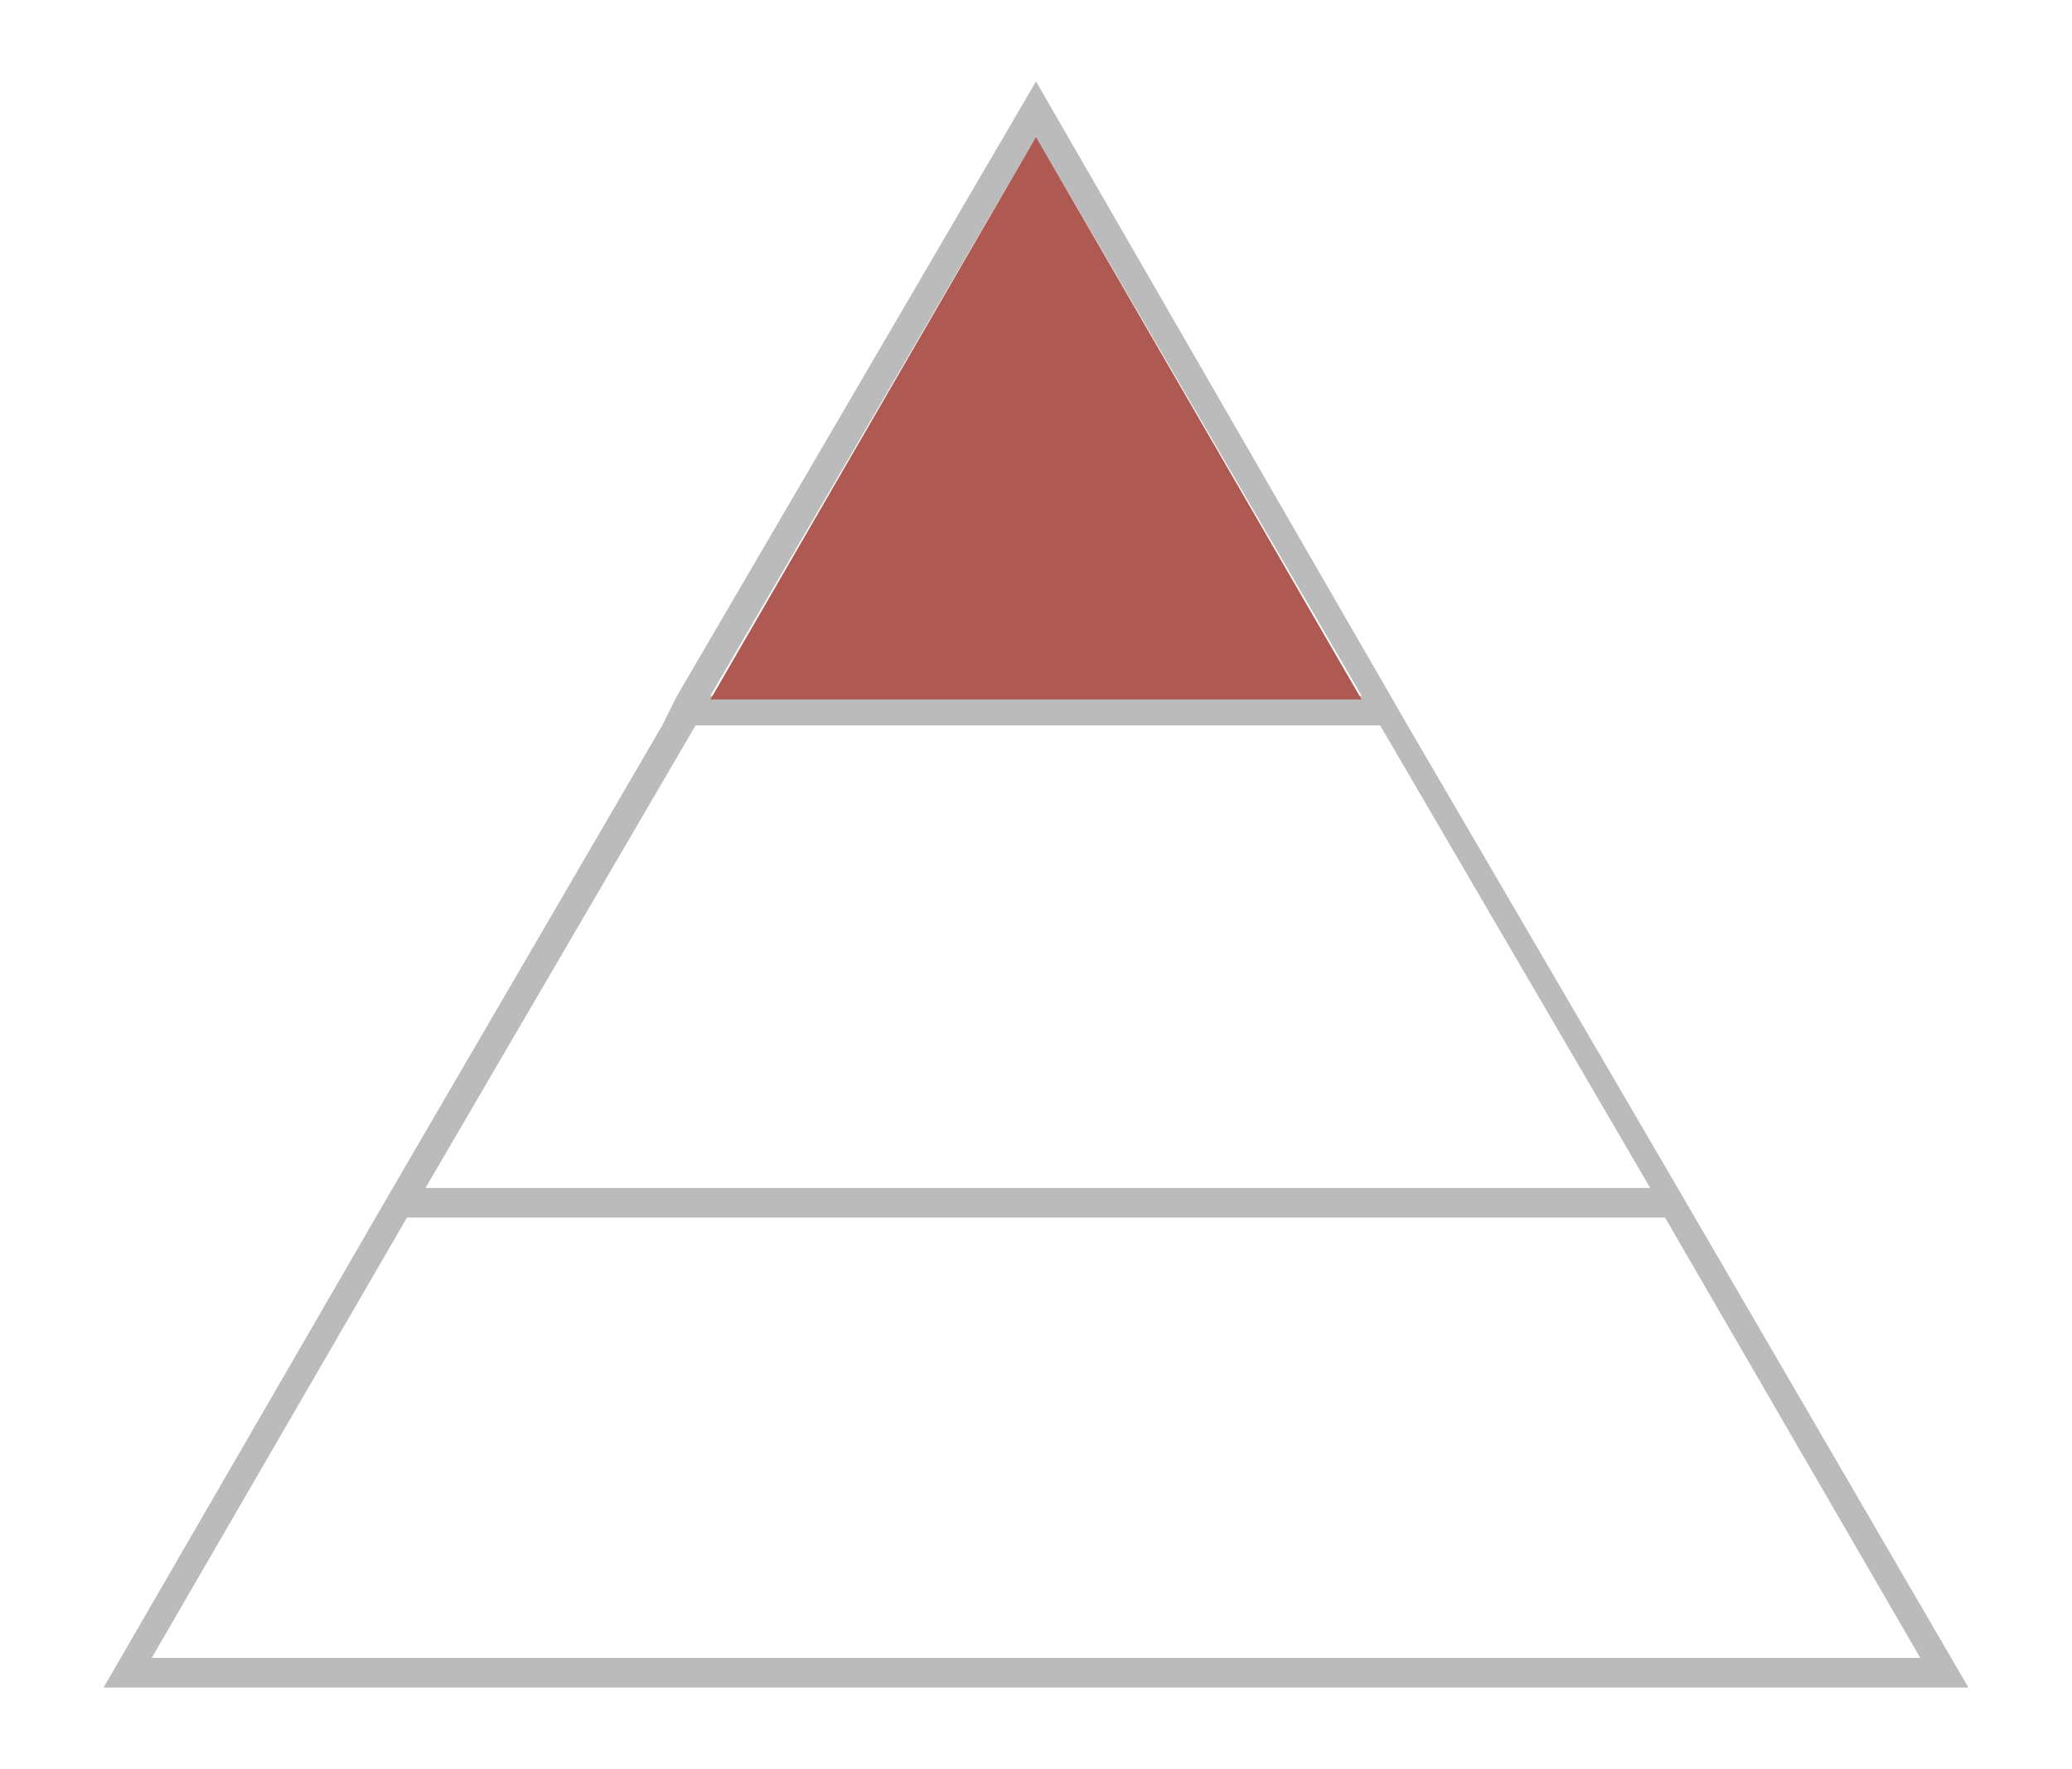
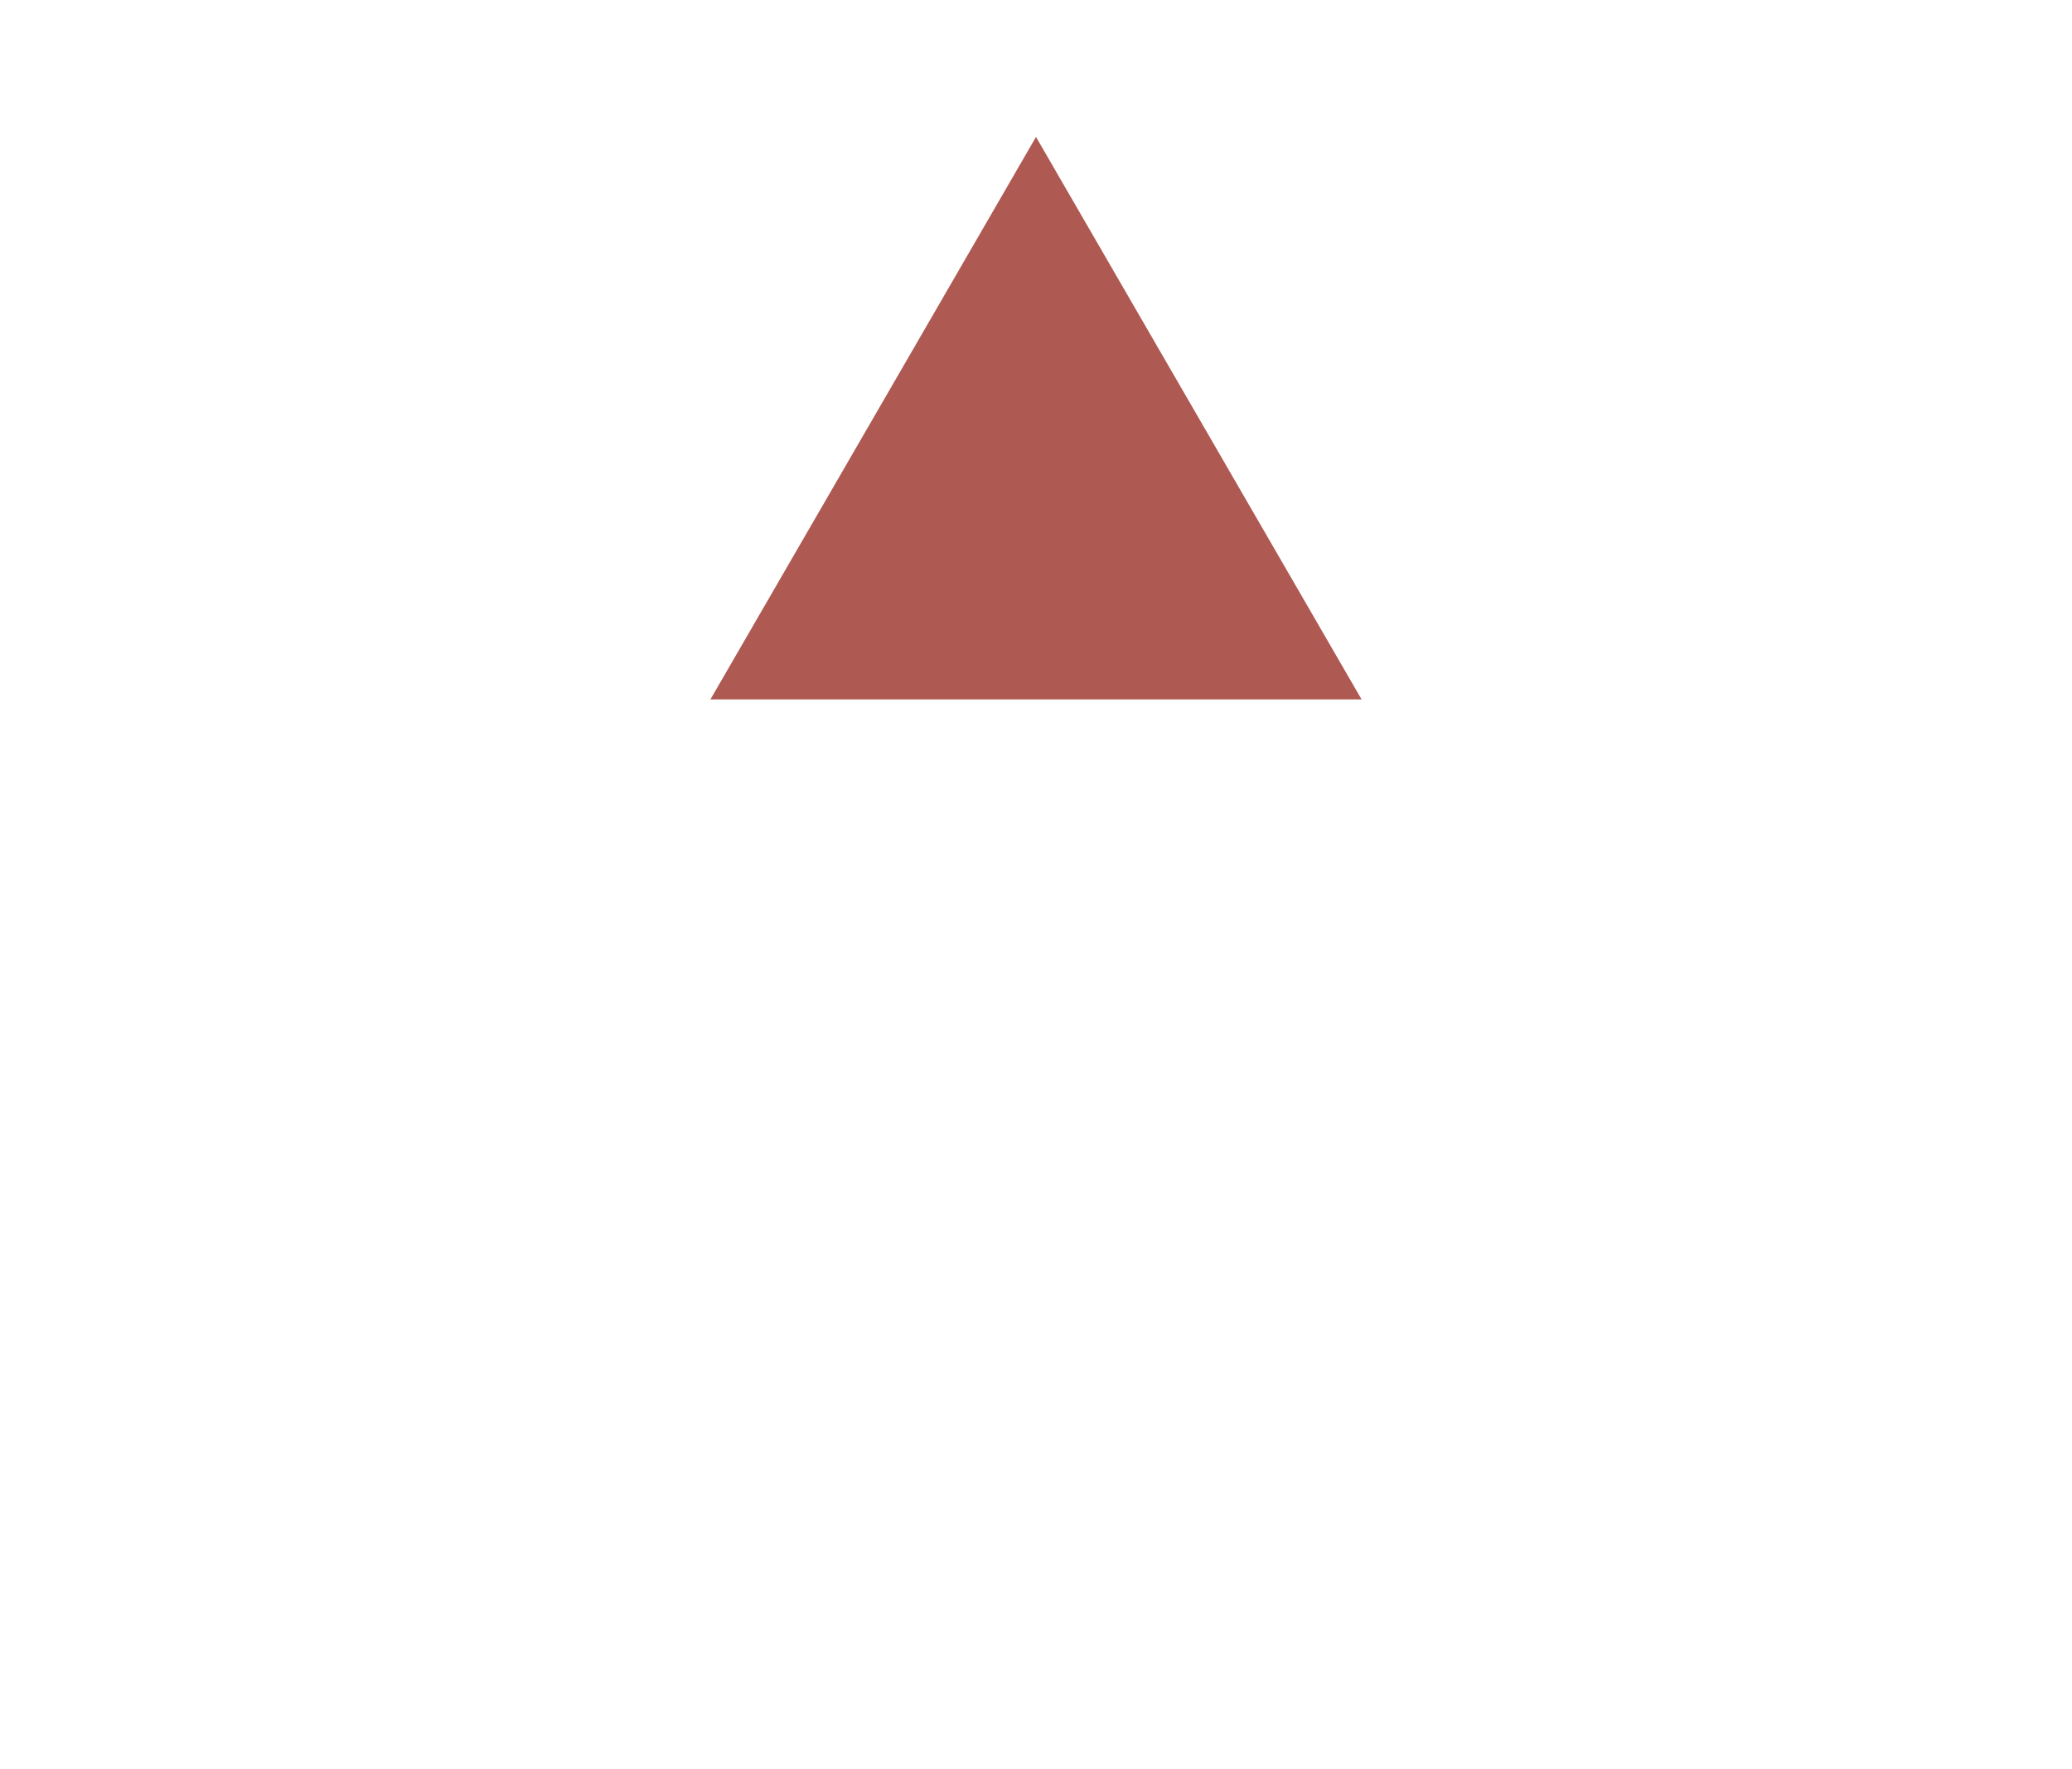
<svg xmlns="http://www.w3.org/2000/svg" version="1.1" id="Ebene_1" x="0px" y="0px" viewBox="0 0 56 47.8" style="enable-background:new 0 0 56 47.8;" xml:space="preserve">
  <style type="text/css">
	.st0{fill:#BBBBBB;}
	.st1{fill:#AF5953;}
</style>
-   <path class="st0" d="M45.4,32.2l-7.3-12.5L28,2.2l-9.7,16.6L18,19.4l-0.1,0.2l-7.4,12.7L2.8,45.6h50.4L45.4,32.2z M28,3.7l8.8,15.1  H19.2L28,3.7z M18.8,19.6h18.5l7.3,12.5H11.5L18.8,19.6z M11,32.9H45l6.9,11.9H4.1L11,32.9z" />
  <polygon class="st1" points="36.8,18.9 19.2,18.9 28,3.7 " />
</svg>